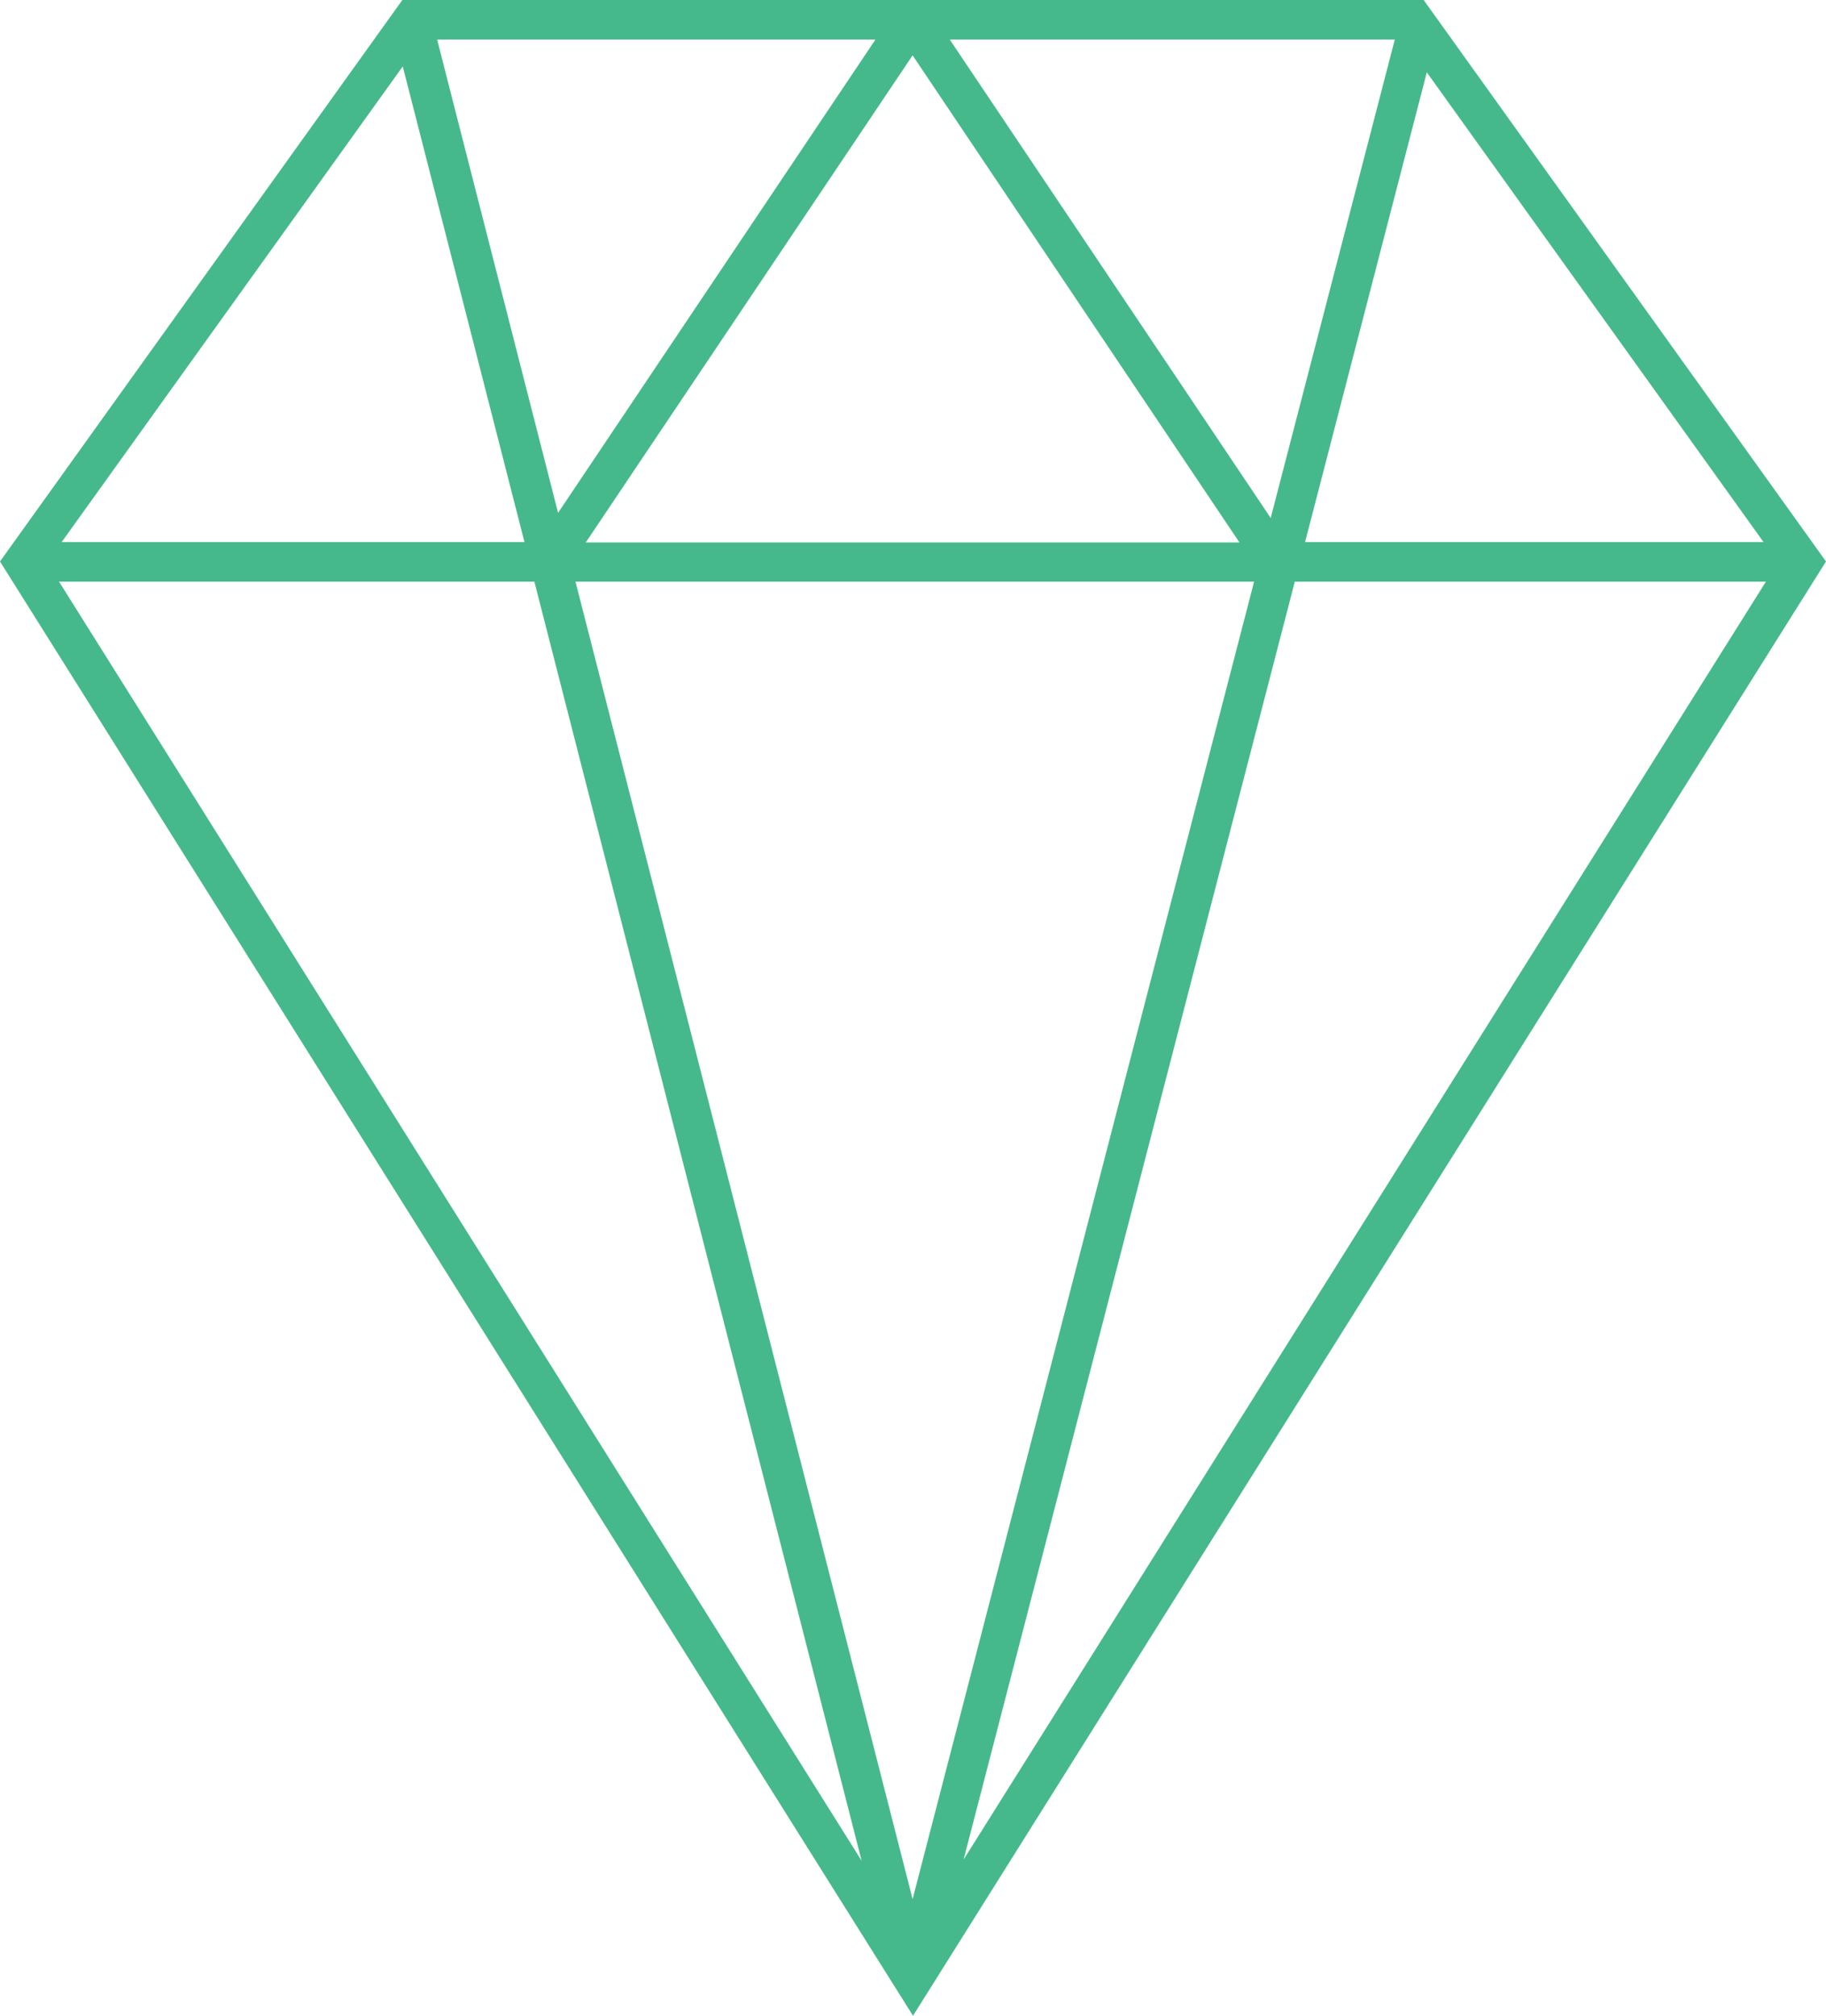
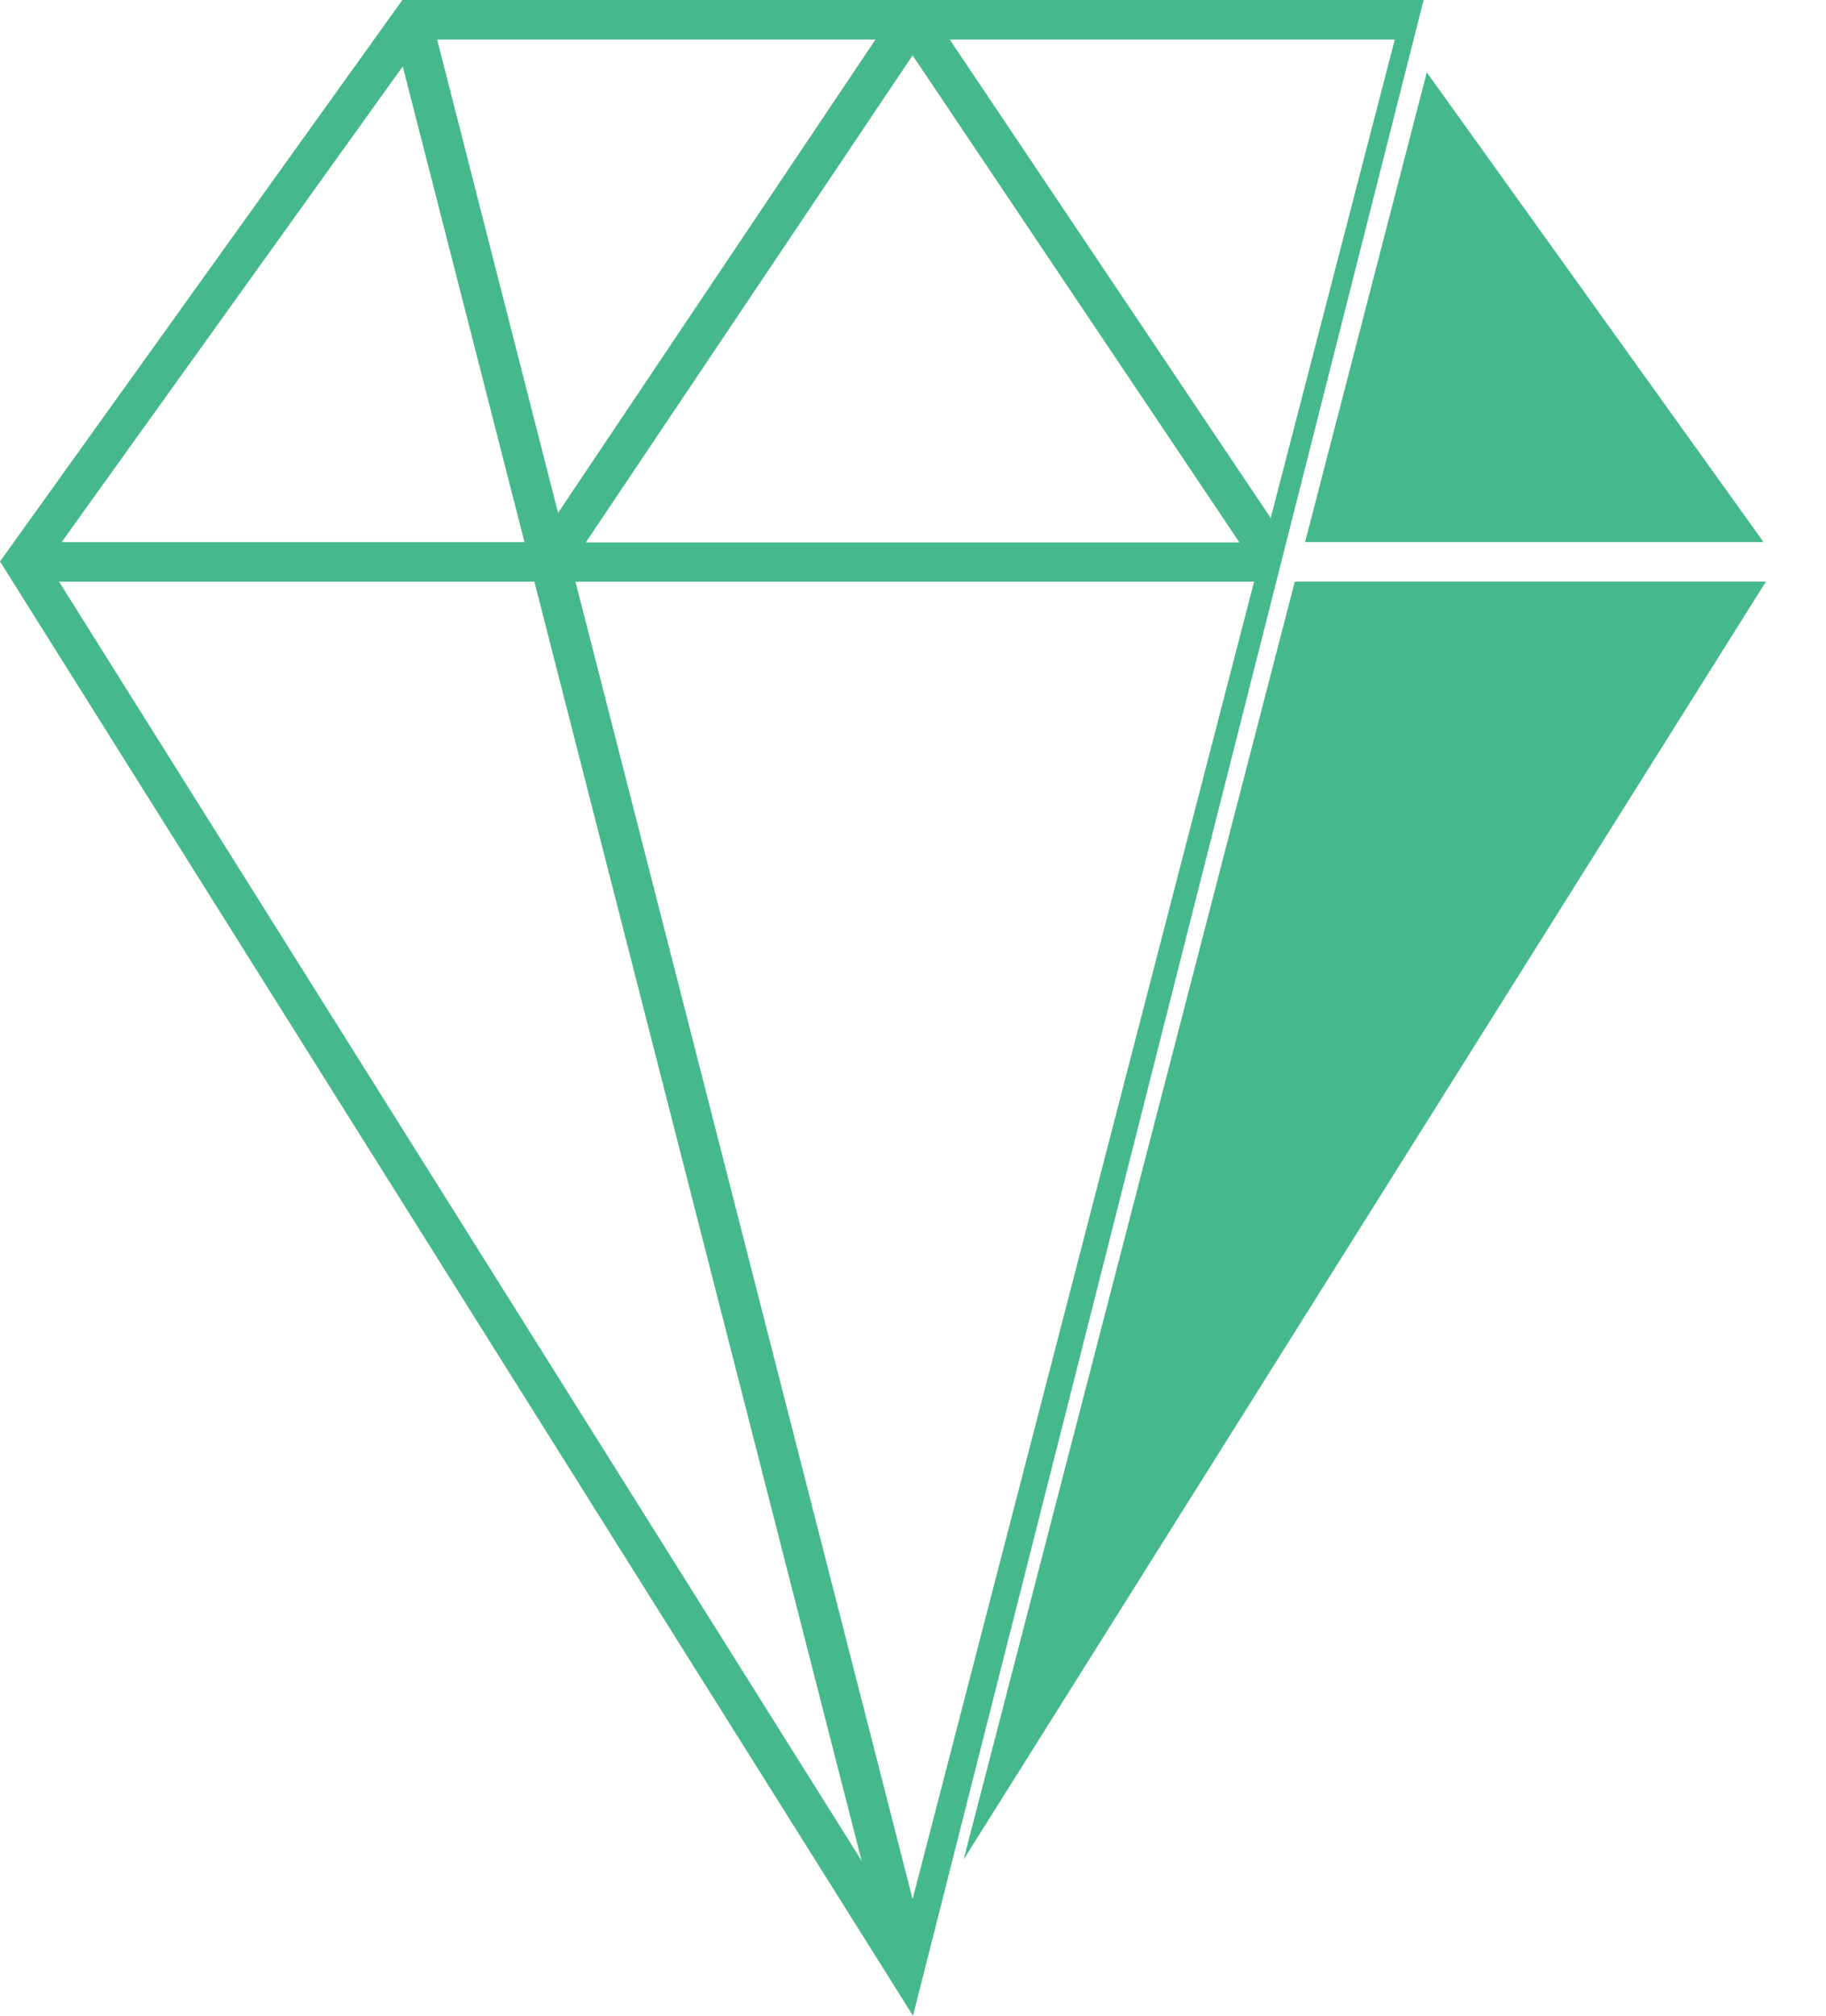
<svg xmlns="http://www.w3.org/2000/svg" version="1.1" id="Icon_Design" x="0px" y="0px" width="429.717px" height="474.178px" viewBox="82.781 185.902 429.717 474.178" enable-background="new 82.781 185.902 429.717 474.178" xml:space="preserve">
-   <path fill="#46B98C" d="M300.058,185.902h-122.59L82.781,317.98l214.858,342.1l214.858-342.1L417.81,185.902H300.058  L300.058,185.902z M411.022,195.204l-29.205,112.545L306.29,195.204H411.022L411.022,195.204z M297.547,198.924l76.922,114.591  H220.625L297.547,198.924z M288.804,195.204L214.115,306.54l-28.462-111.336h103.244H288.804z M177.561,201.528l28.647,111.894  H97.291L177.561,201.528L177.561,201.528z M96.64,322.724h111.895l77.014,300.895L96.733,322.817L96.64,322.724z M218.207,322.724  h159.702l-80.362,309.918L218.207,322.724L218.207,322.724z M309.546,623.341l77.943-300.618H498.36L309.546,623.341z   M497.711,313.422H389.908l28.647-110.499l79.247,110.499H497.711z" />
+   <path fill="#46B98C" d="M300.058,185.902h-122.59L82.781,317.98l214.858,342.1L417.81,185.902H300.058  L300.058,185.902z M411.022,195.204l-29.205,112.545L306.29,195.204H411.022L411.022,195.204z M297.547,198.924l76.922,114.591  H220.625L297.547,198.924z M288.804,195.204L214.115,306.54l-28.462-111.336h103.244H288.804z M177.561,201.528l28.647,111.894  H97.291L177.561,201.528L177.561,201.528z M96.64,322.724h111.895l77.014,300.895L96.733,322.817L96.64,322.724z M218.207,322.724  h159.702l-80.362,309.918L218.207,322.724L218.207,322.724z M309.546,623.341l77.943-300.618H498.36L309.546,623.341z   M497.711,313.422H389.908l28.647-110.499l79.247,110.499H497.711z" />
</svg>